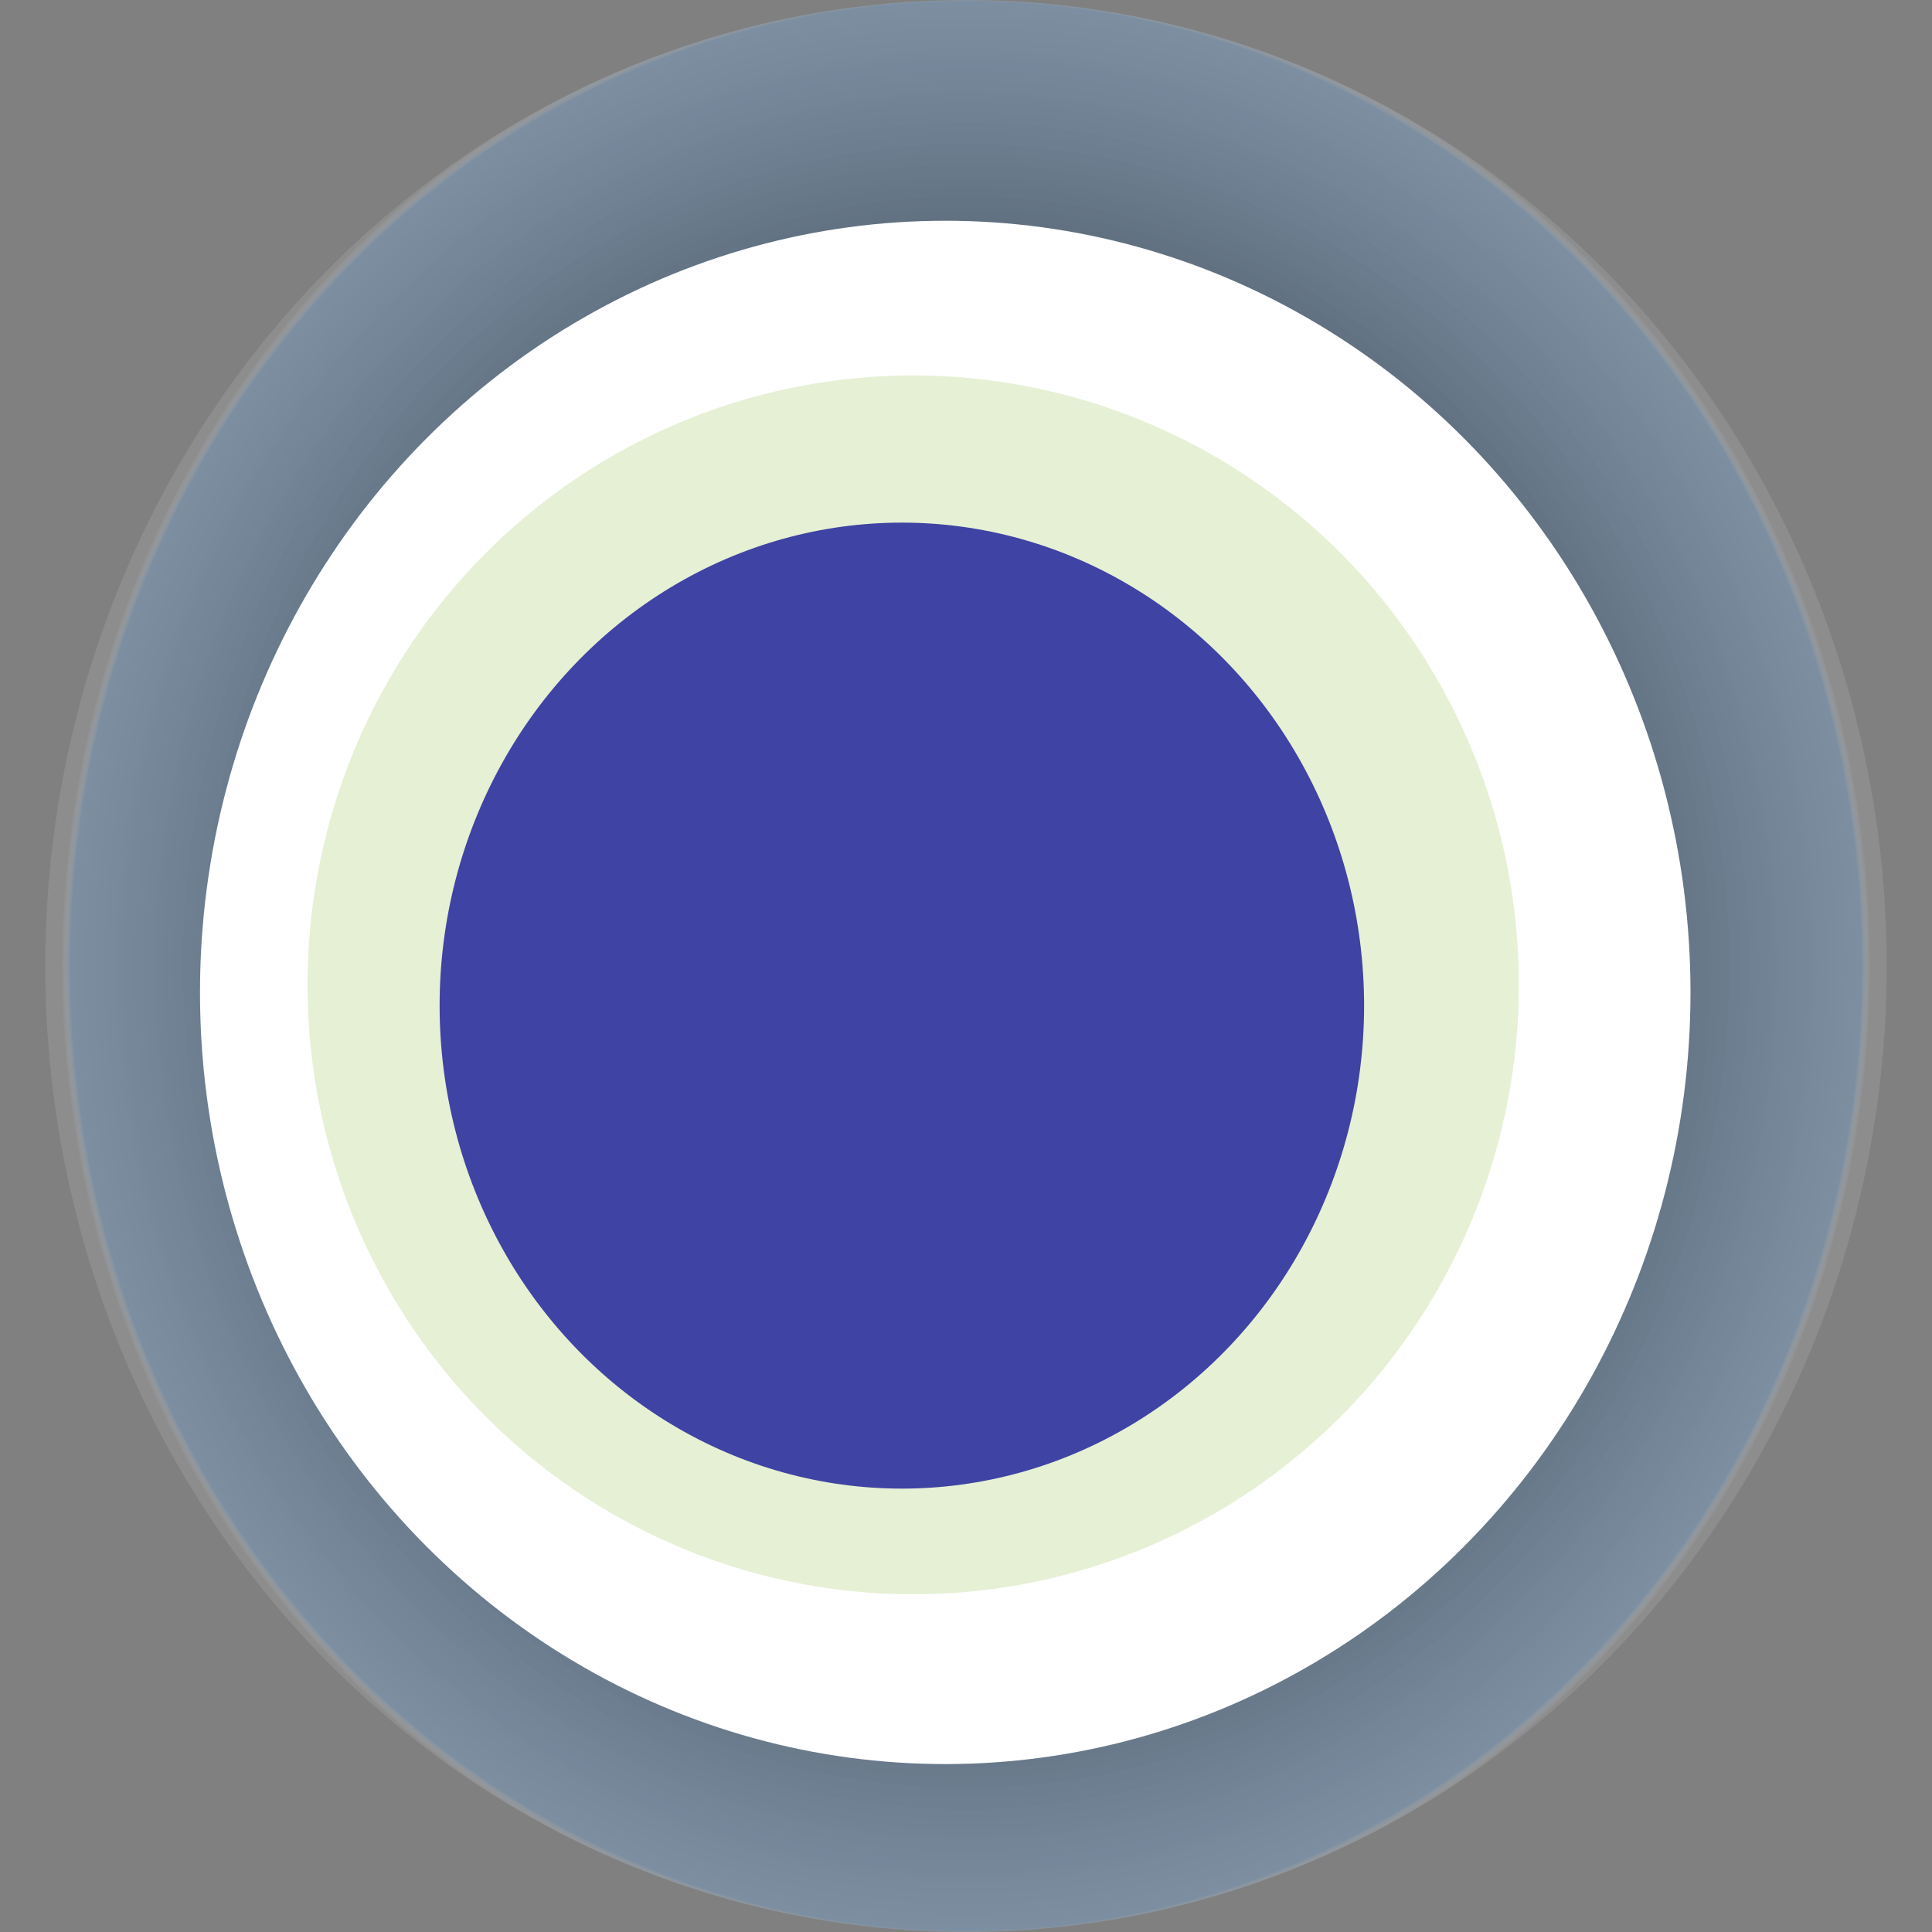
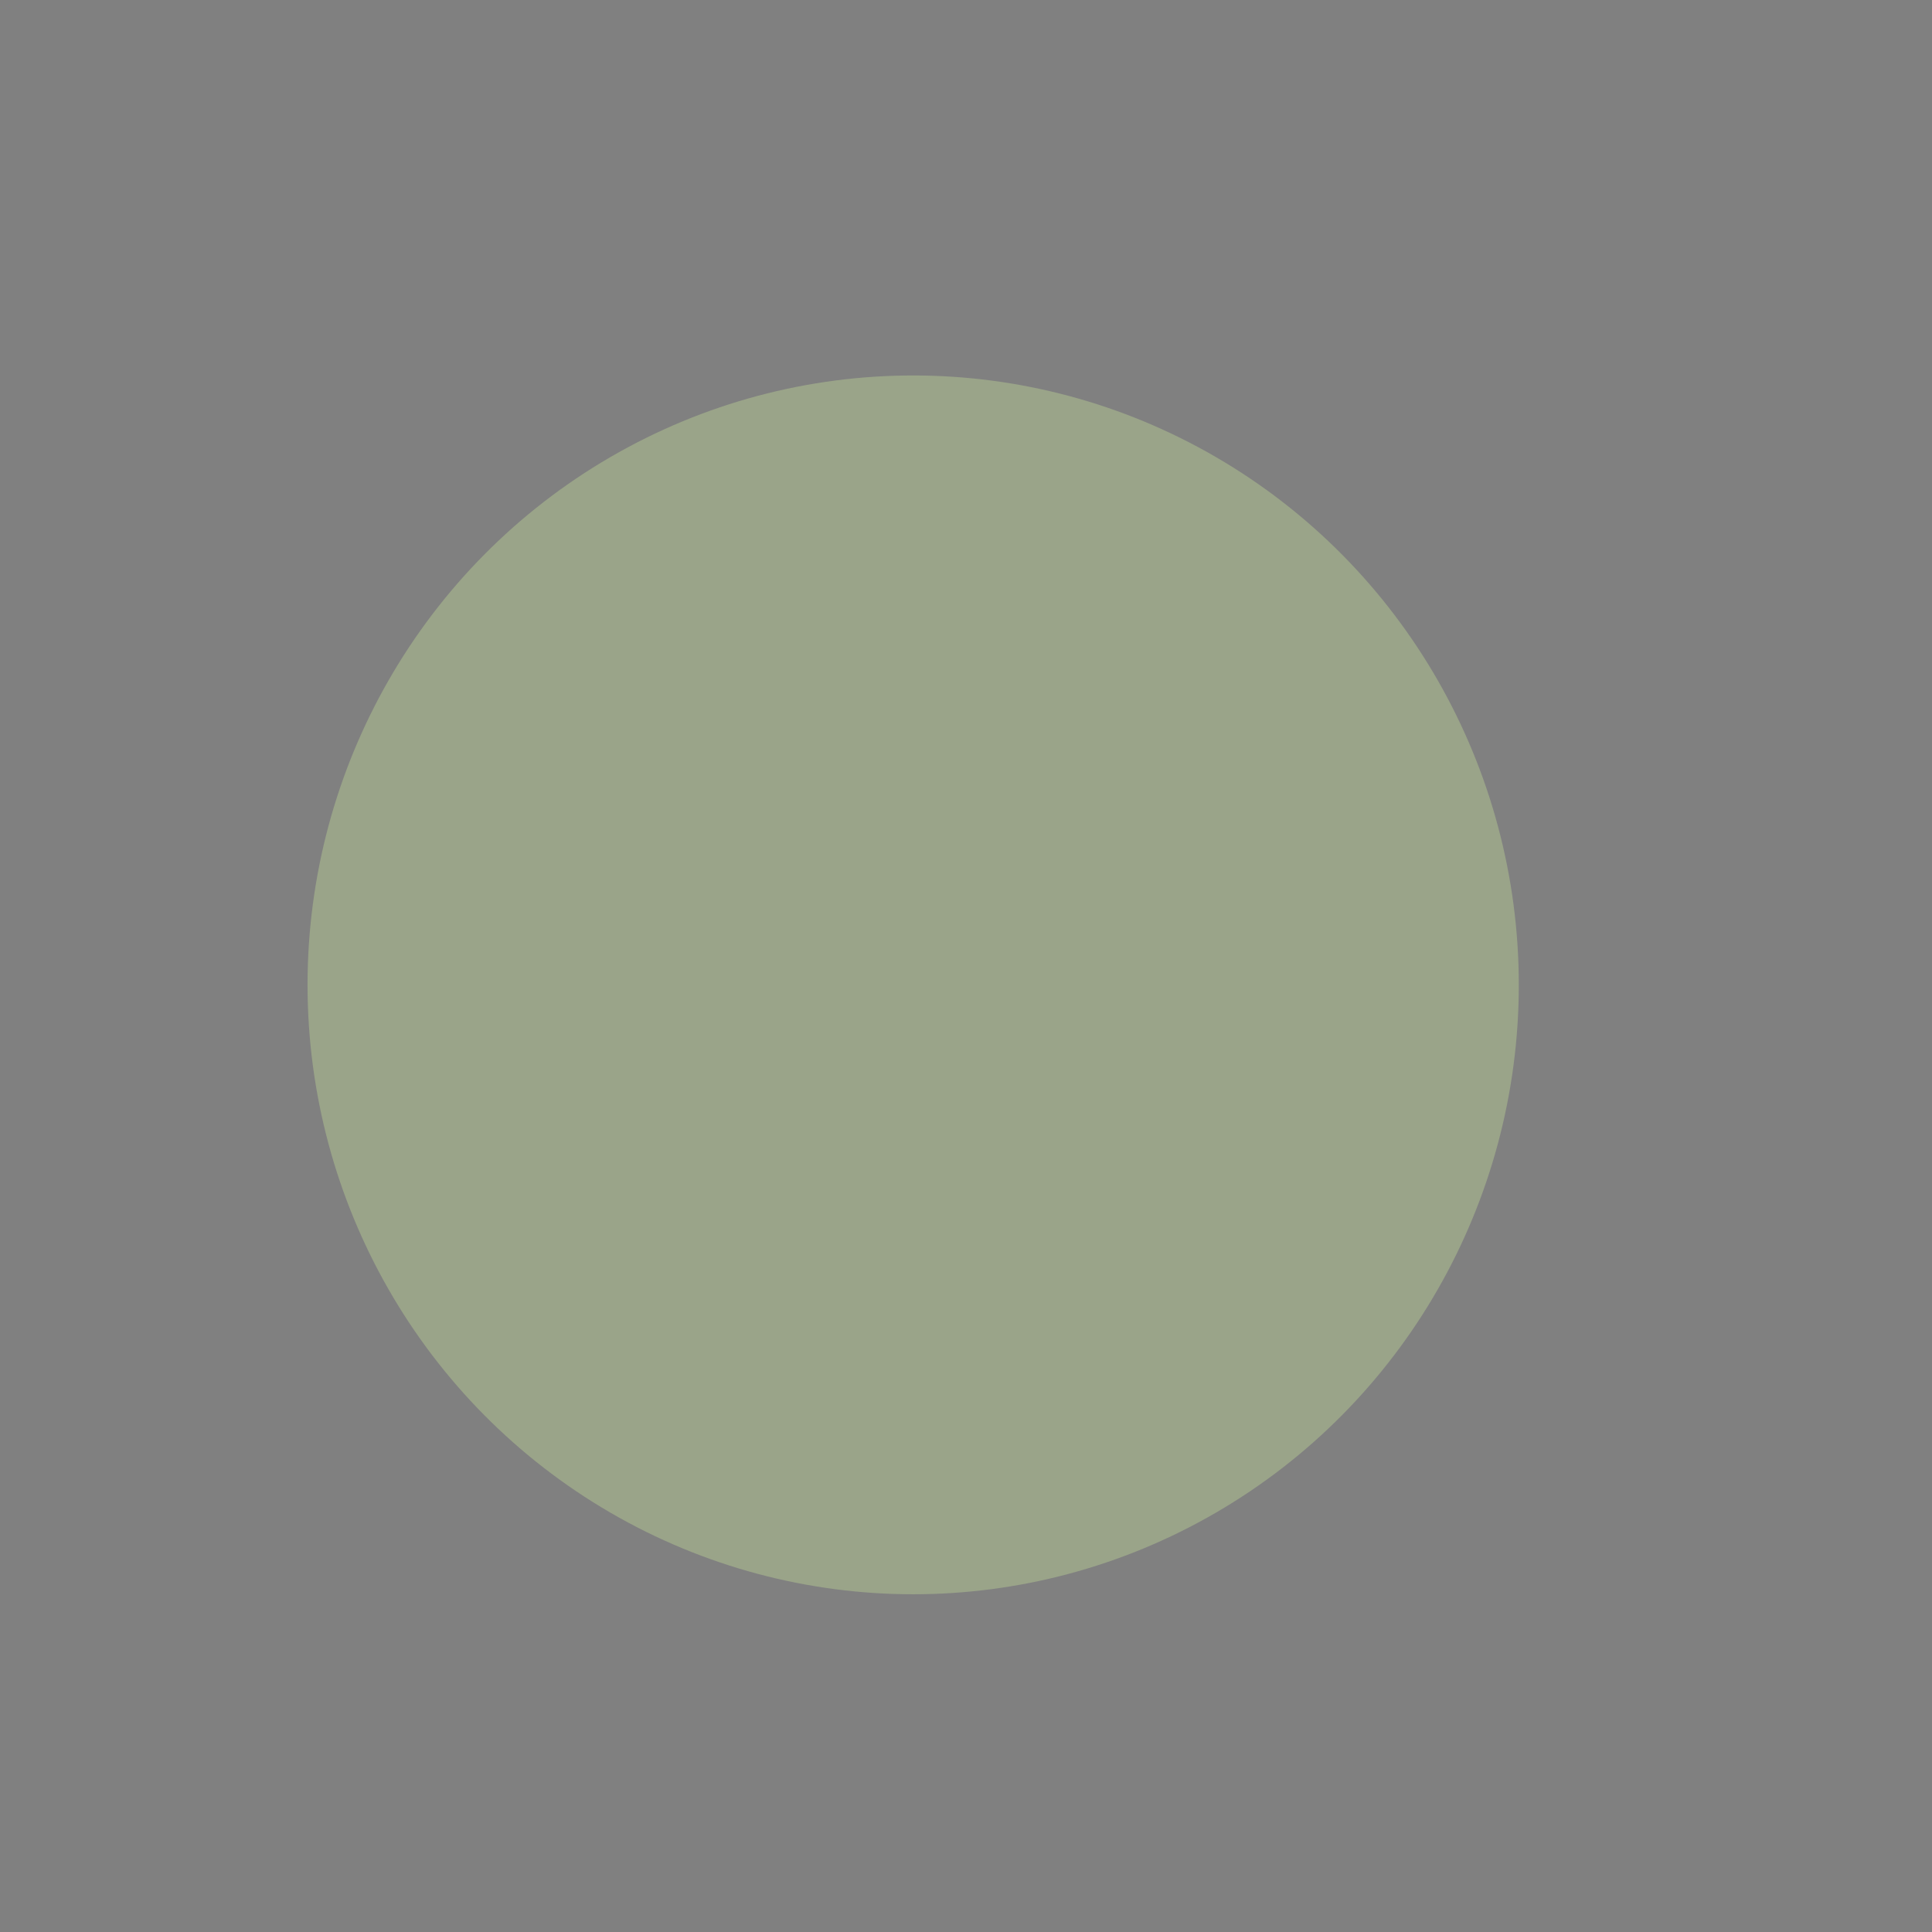
<svg xmlns="http://www.w3.org/2000/svg" width="1024" height="1024">
  <rect width="100%" height="100%" fill="#808080" stroke="none" />
  <g>
    <title>0xcb7c05fab273a79e1c380931b7540552c5e4aee3</title>
-     <ellipse ry="512" rx="488" cy="512" cx="512" fill="url(#e_1_g)" />
-     <ellipse ry="409" rx="395" cy="526" cx="501" fill="#FFF" />
    <ellipse ry="323" rx="321" cy="522" cx="484" fill="rgba(193,217,150,0.4)" />
-     <ellipse ry="256" rx="245" cy="533" cx="478" fill="rgba(22, 24, 150, 0.8)" />
    <animateTransform attributeName="transform" begin="0s" dur="24s" type="rotate" from="0 512 512" to="360 512 512" repeatCount="indefinite" />
    <defs>
      <radialGradient id="e_1_g">
        <stop offset="30%" stop-color="#000" />
        <stop offset="99%" stop-color="rgba(120,156,193,0.5)" />
        <stop offset="100%" stop-color="rgba(255,255,255,0.1)" />
      </radialGradient>
    </defs>
  </g>
</svg>